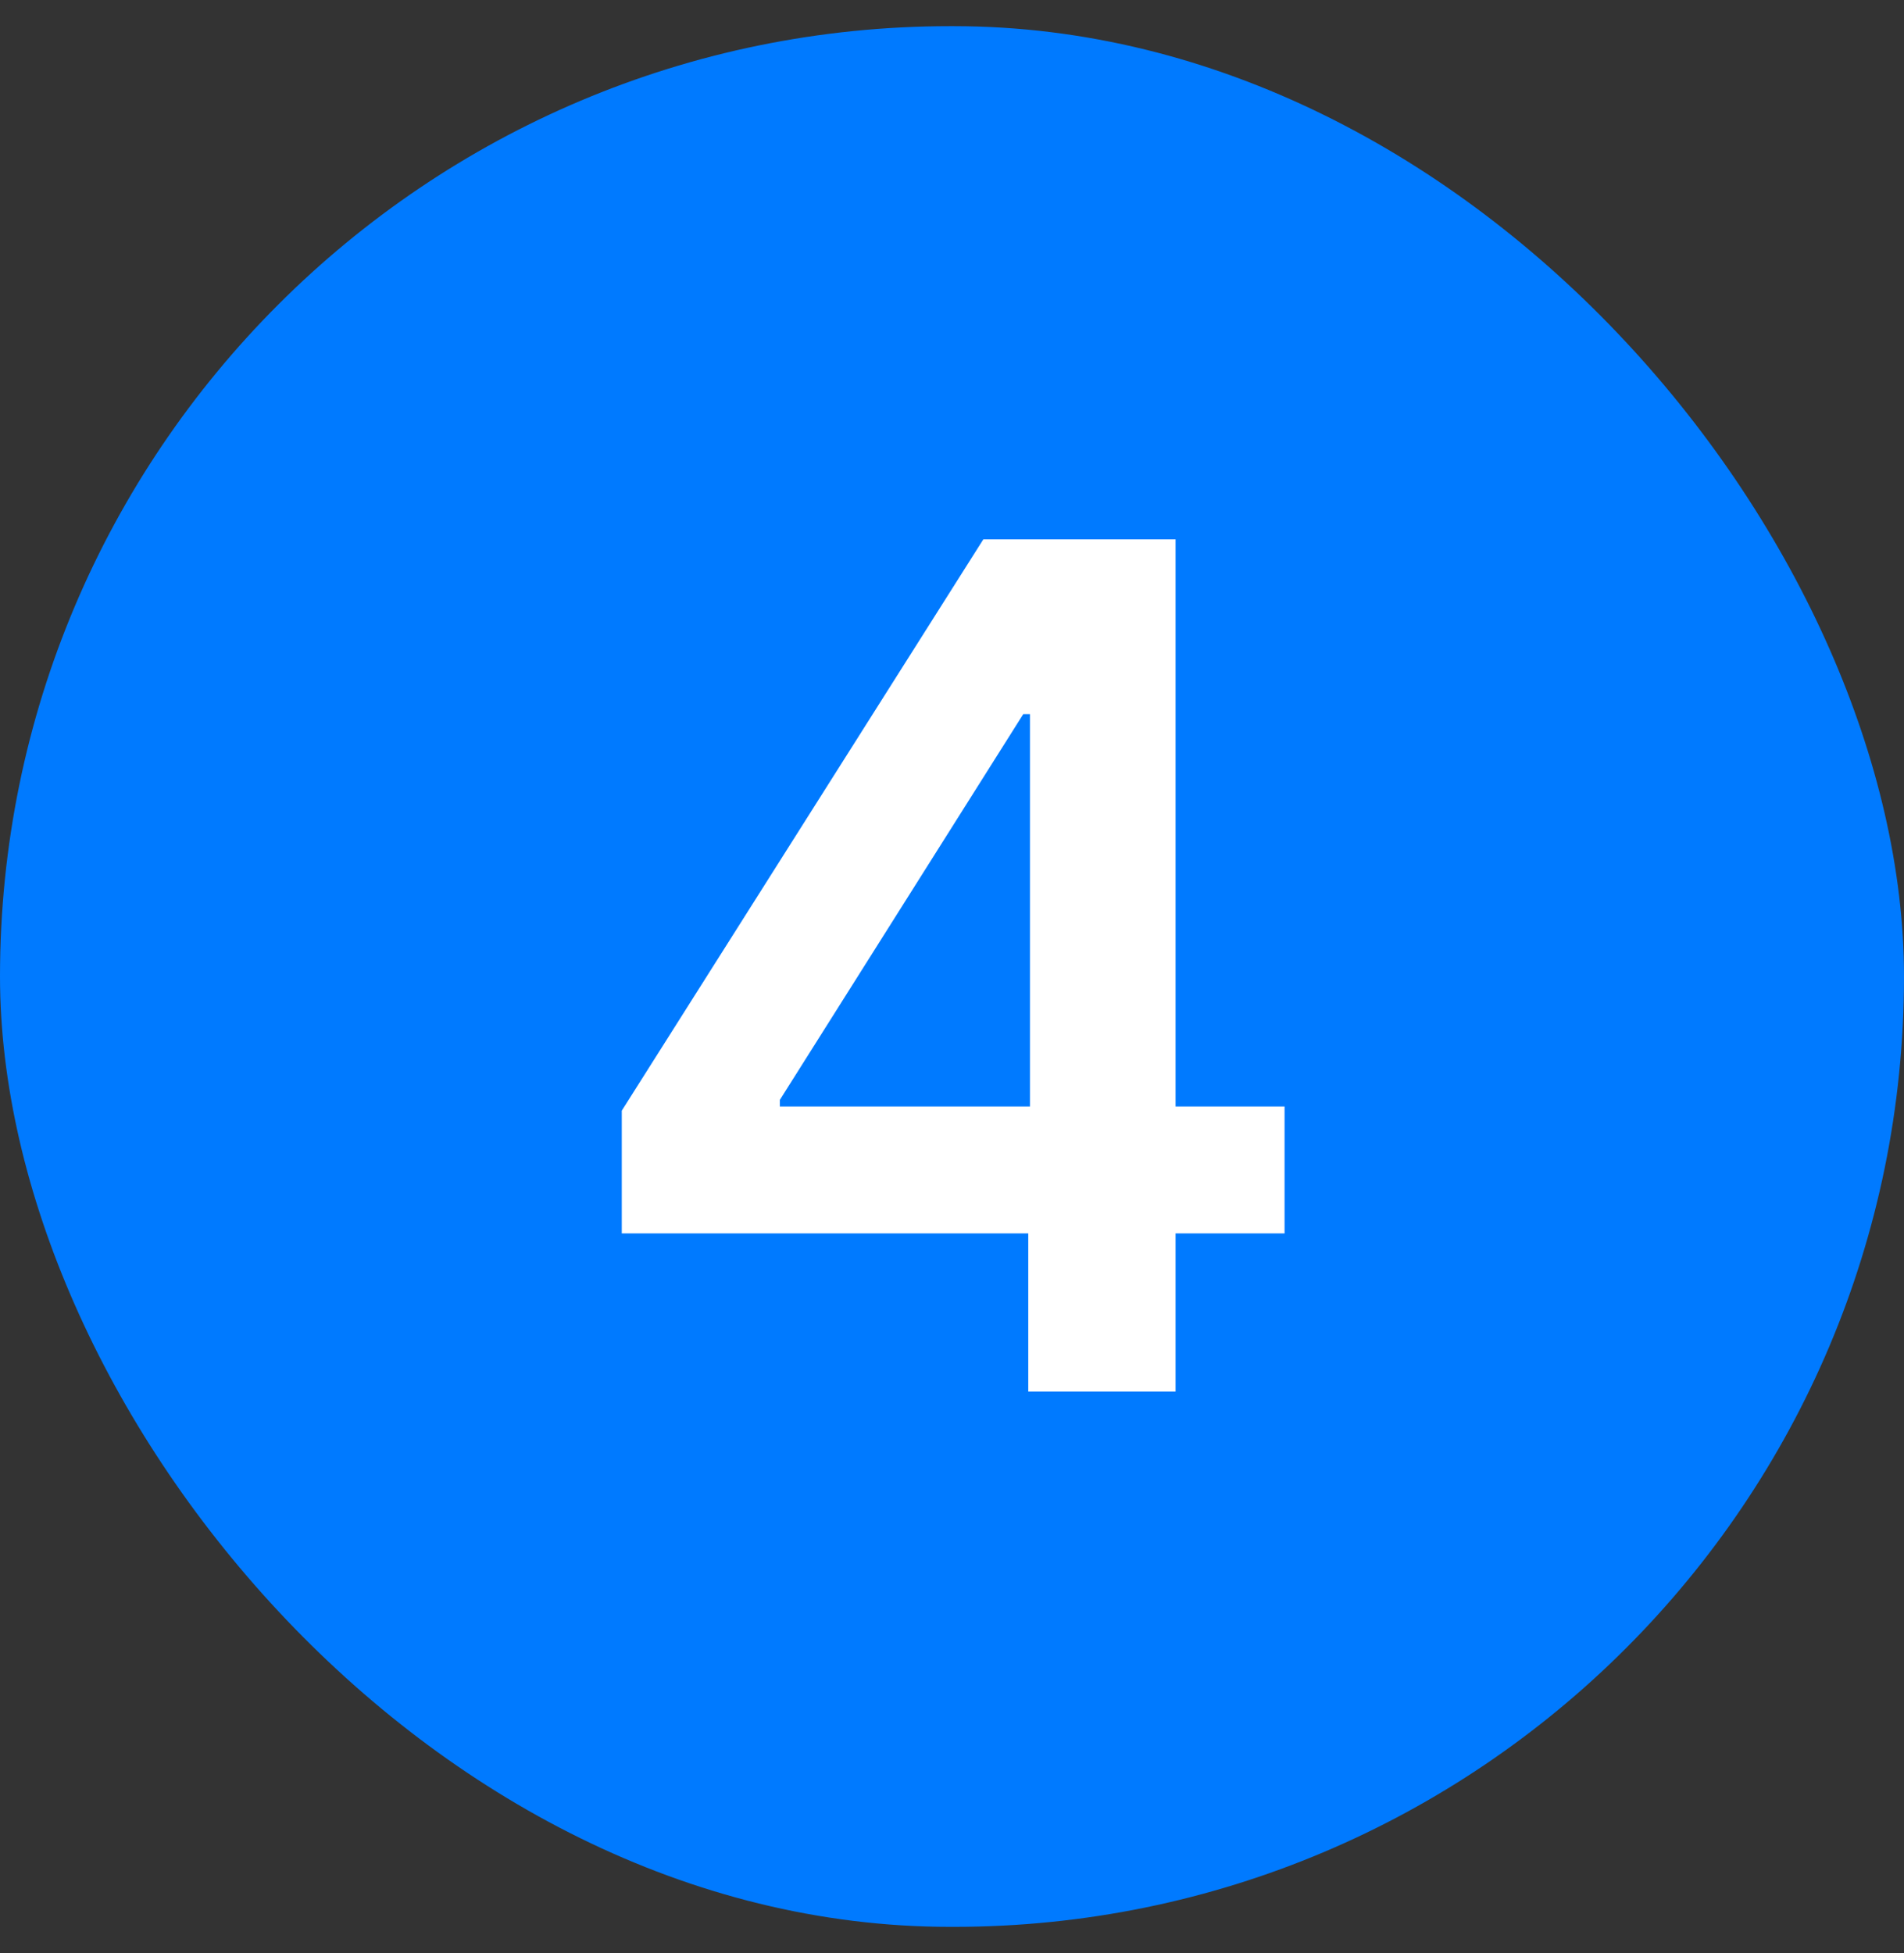
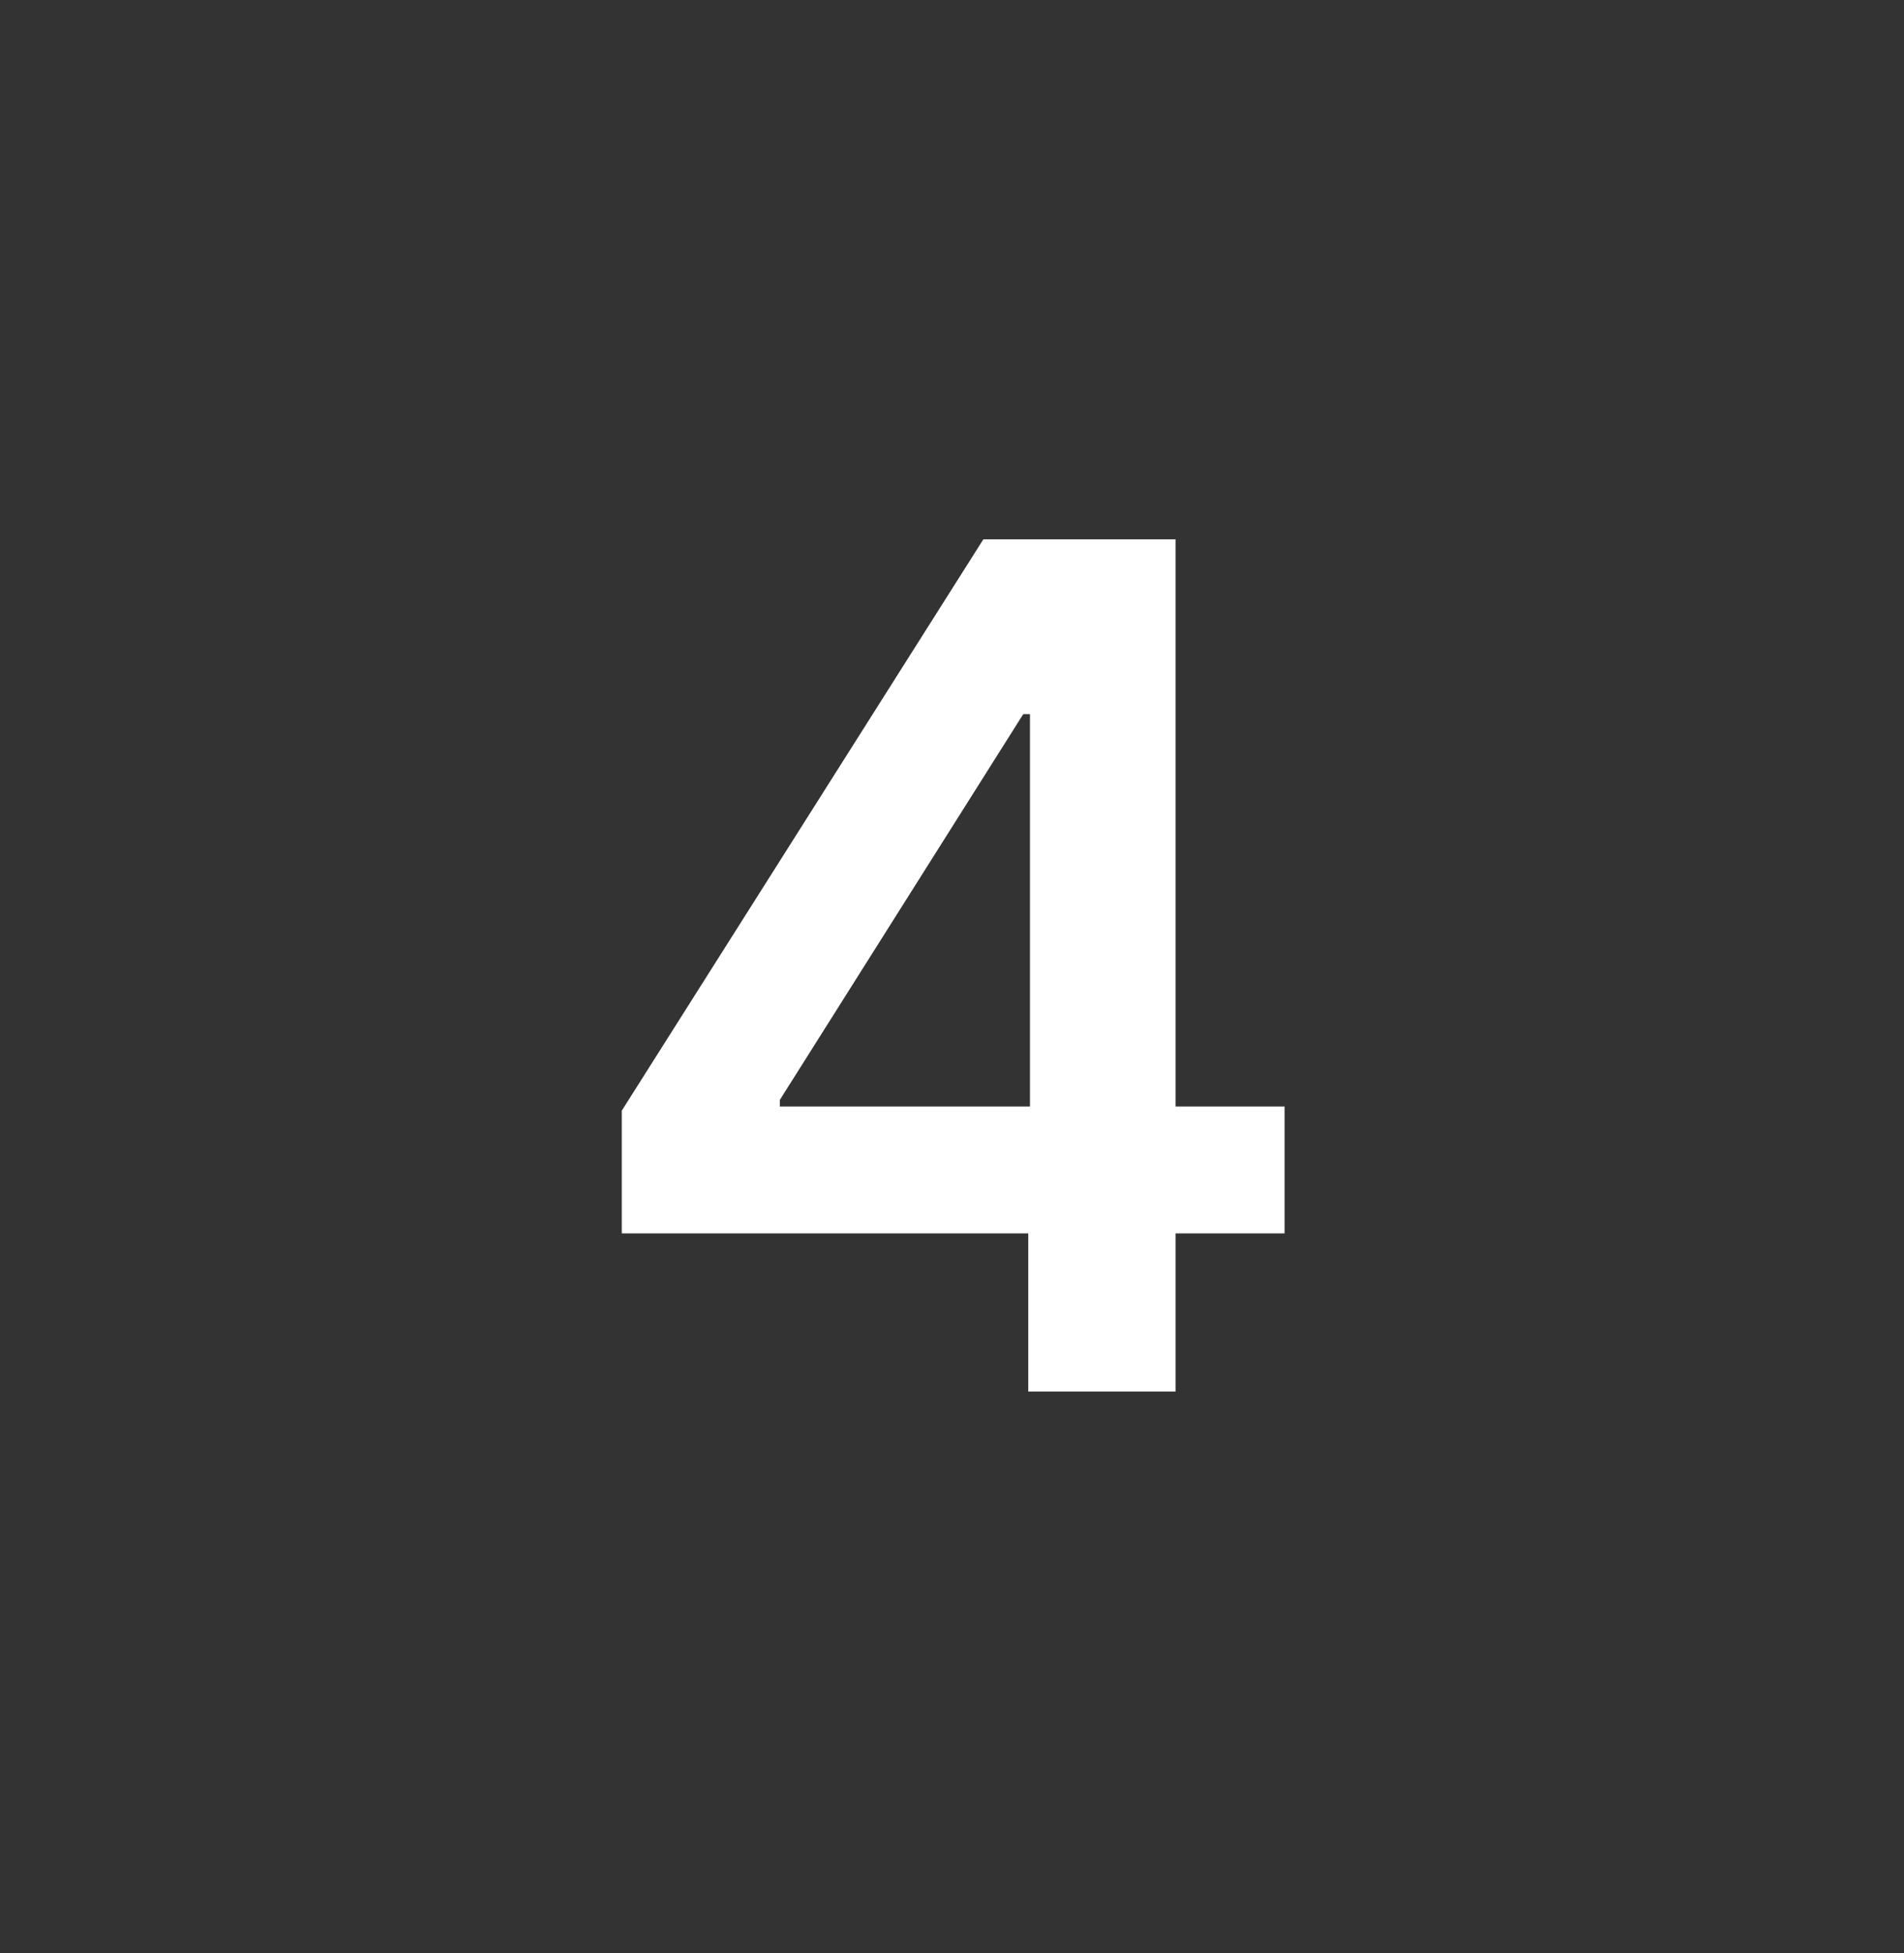
<svg xmlns="http://www.w3.org/2000/svg" width="39" height="40" viewBox="0 0 39 40" fill="none">
  <rect x="0" y="0" width="39" height="40" fill="#333333" stroke="none" />
-   <rect y="0.536" width="39" height="38.927" rx="19.464" fill="#007AFF" />
  <path d="M12.736 25.261V22.747L20.142 11.046H22.239V14.625H20.96L15.974 22.526V22.662H26.312V25.261H12.736ZM21.062 28.5V24.494L21.097 23.369V11.046H24.079V28.5H21.062Z" fill="white" />
</svg>